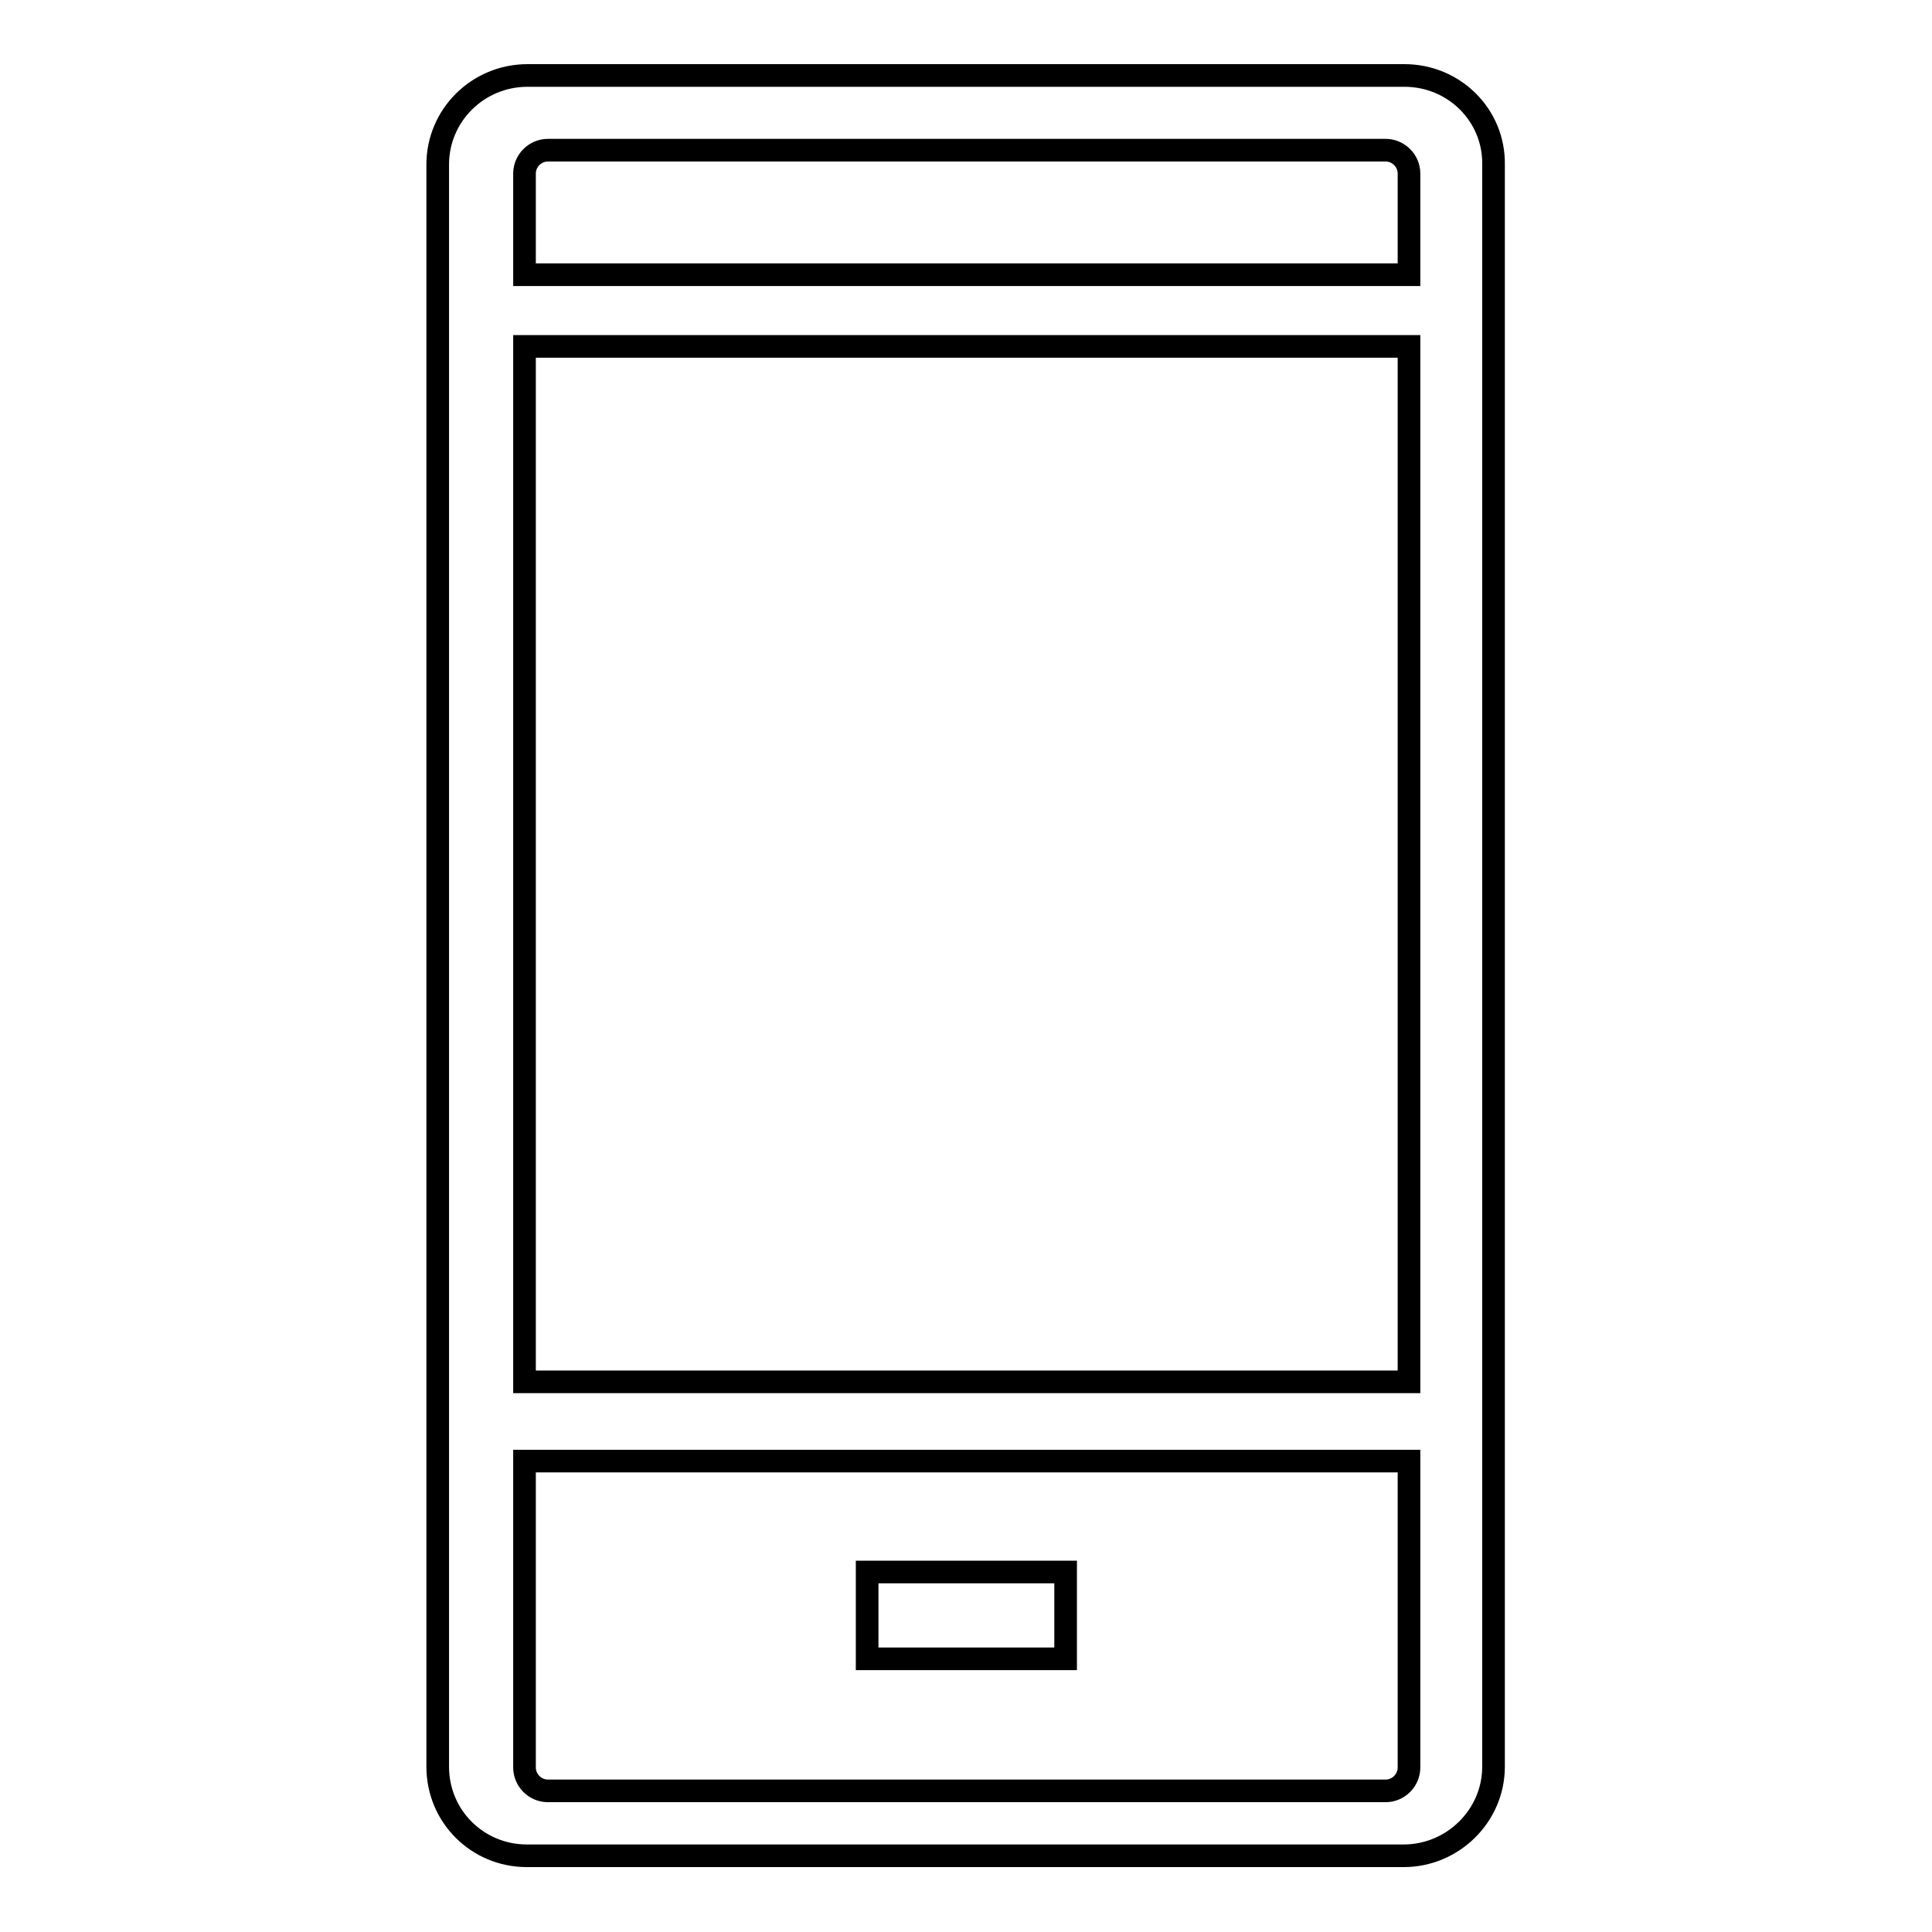
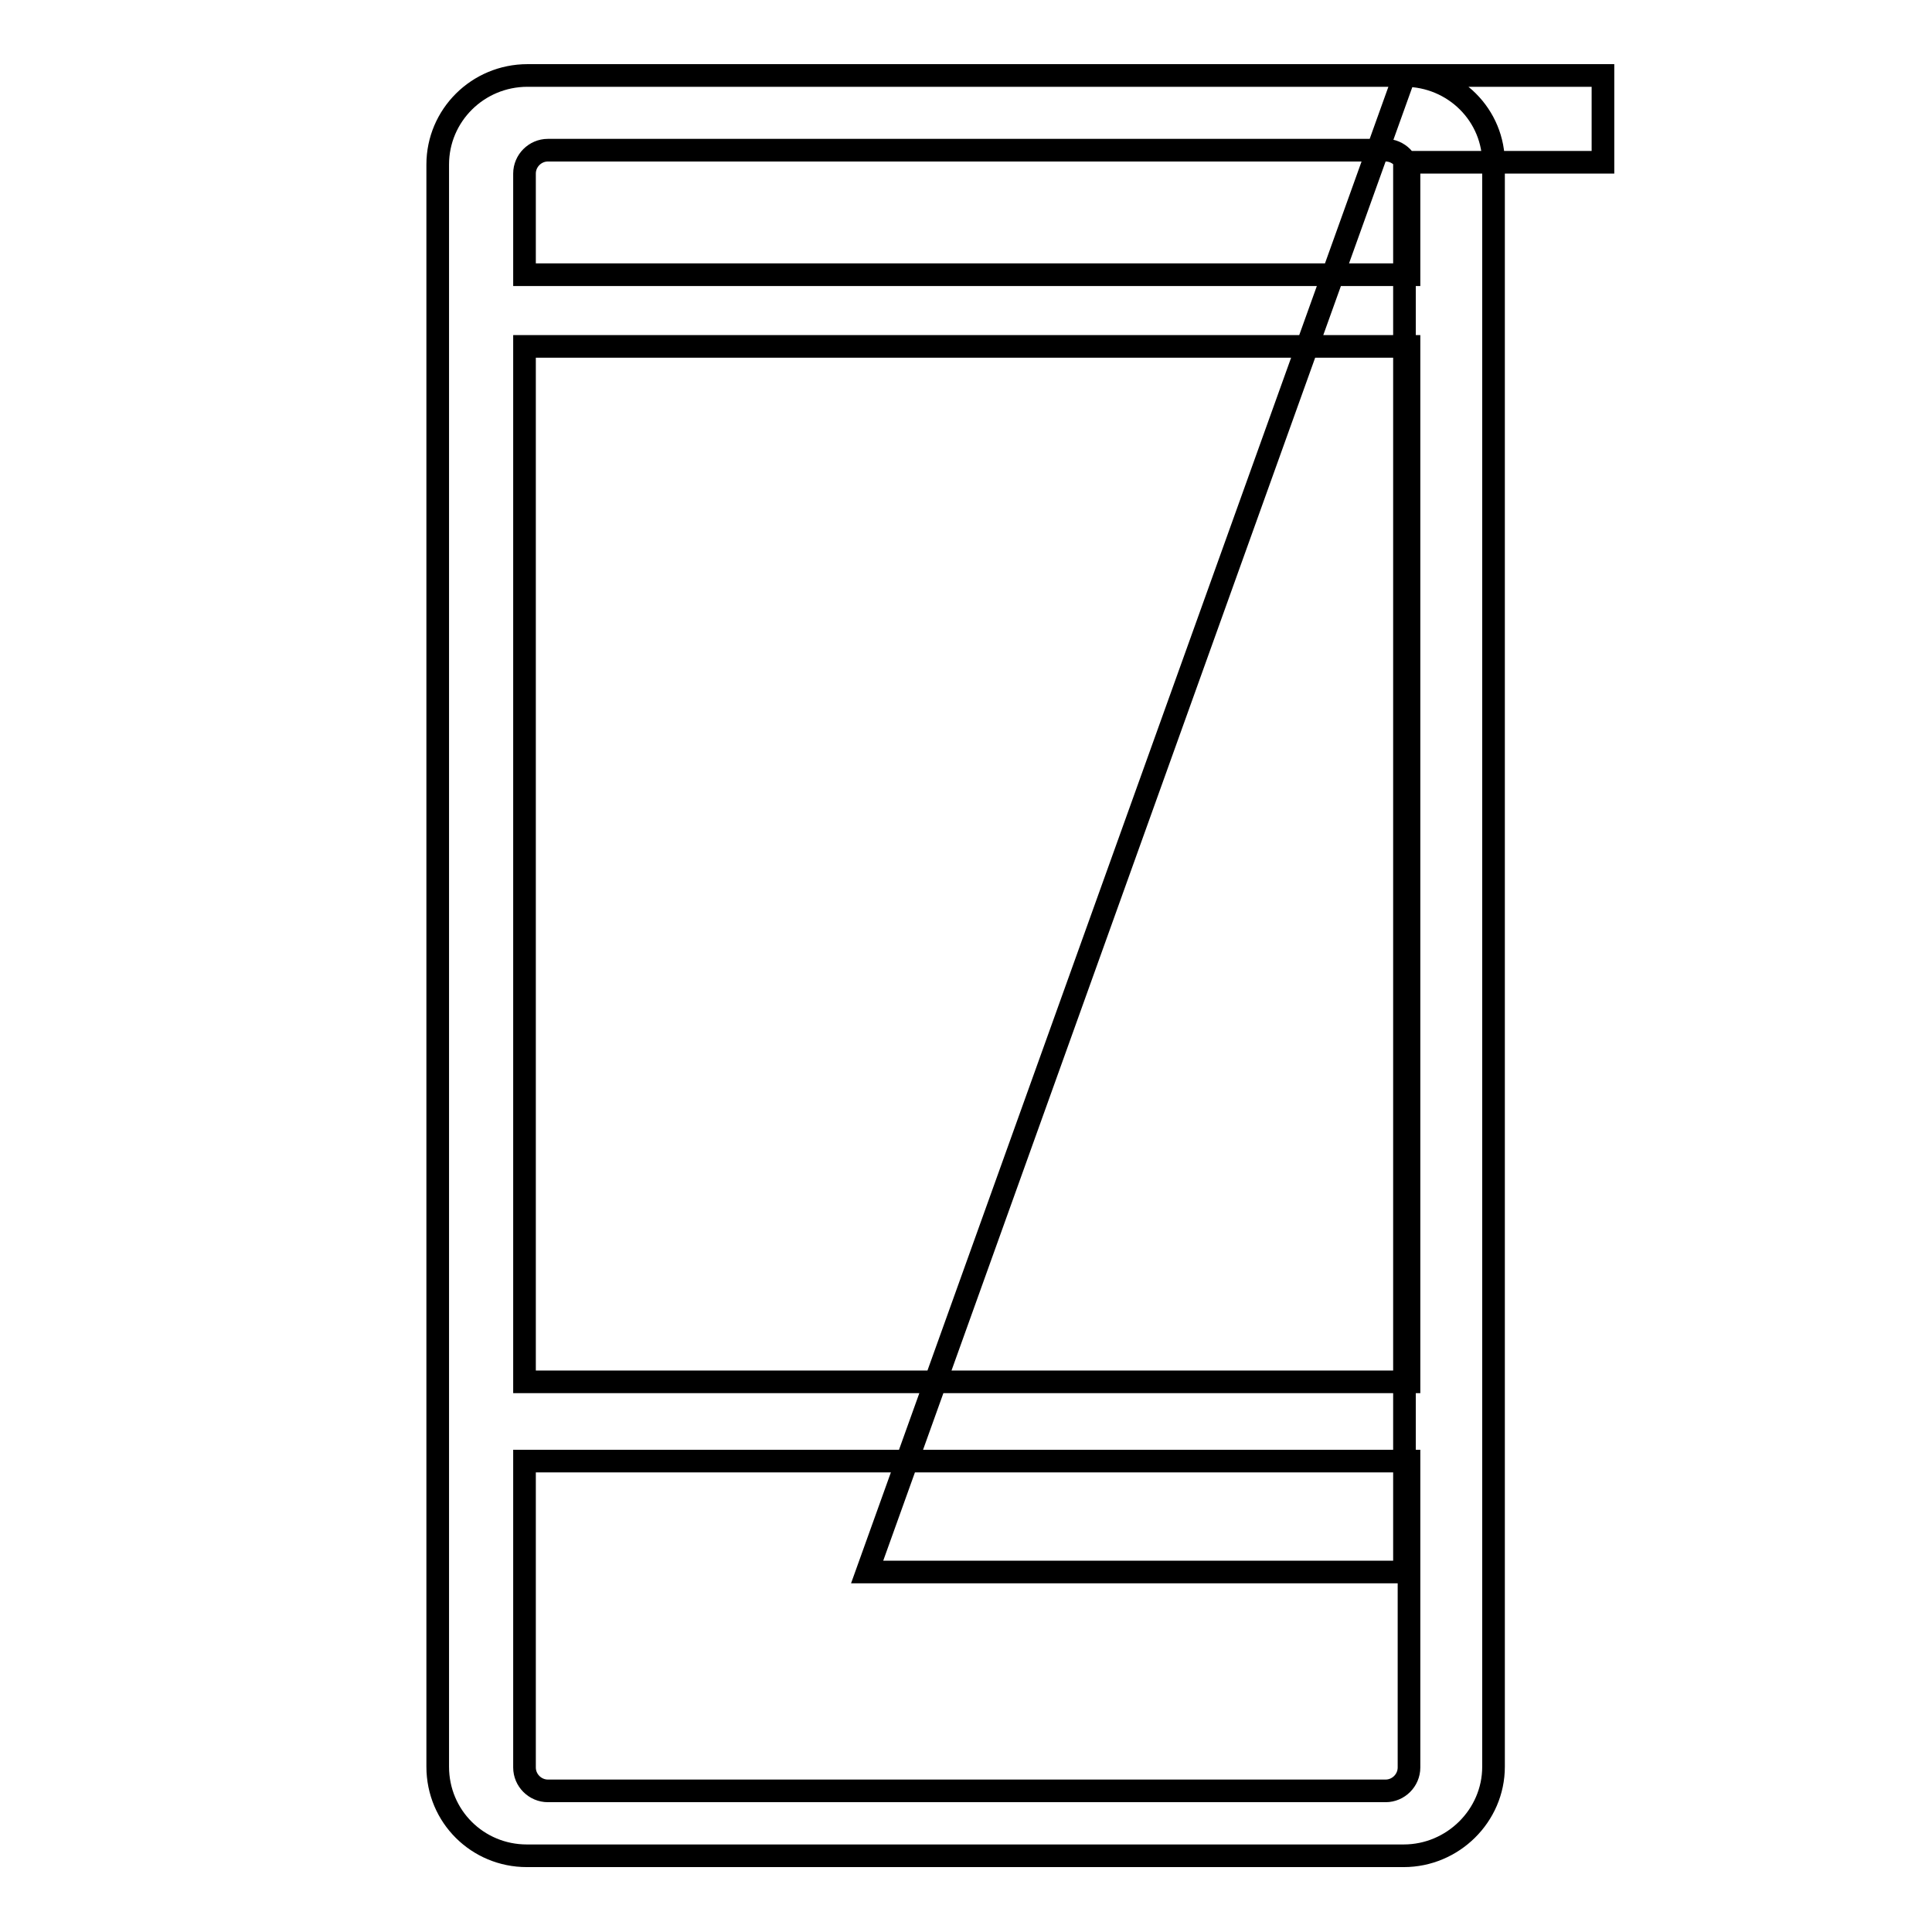
<svg xmlns="http://www.w3.org/2000/svg" version="1.1" x="0px" y="0px" viewBox="0 0 256 256" enable-background="new 0 0 256 256" xml:space="preserve">
  <g>
    <g>
-       <path stroke-width="3" fill-opacity="0" stroke="#000000" d="M186.7,36.4H69.5V23c0-1.7,1.4-3.1,3.1-3.1h111c1.7,0,3.1,1.4,3.1,3.1L186.7,36.4L186.7,36.4z M186.7,183.1H69.5V45.9h117.2L186.7,183.1L186.7,183.1z M186.7,234.2c0,1.7-1.4,3.1-3.1,3.1h-111c-1.7,0-3.1-1.4-3.1-3.1v-40.6h117.2V234.2L186.7,234.2z M186.1,10H69.9C63.3,10,58,15.3,58,21.8v212.3c0,6.6,5.3,11.8,11.8,11.8h116.2c6.5,0,11.9-5.3,11.9-11.8V21.8C198,15.3,192.7,10,186.1,10L186.1,10z M114.9,208.3h26.3v11.5h-26.3V208.3L114.9,208.3z" />
+       <path stroke-width="3" fill-opacity="0" stroke="#000000" d="M186.7,36.4H69.5V23c0-1.7,1.4-3.1,3.1-3.1h111c1.7,0,3.1,1.4,3.1,3.1L186.7,36.4L186.7,36.4z M186.7,183.1H69.5V45.9h117.2L186.7,183.1L186.7,183.1z M186.7,234.2c0,1.7-1.4,3.1-3.1,3.1h-111c-1.7,0-3.1-1.4-3.1-3.1v-40.6h117.2V234.2L186.7,234.2z M186.1,10H69.9C63.3,10,58,15.3,58,21.8v212.3c0,6.6,5.3,11.8,11.8,11.8h116.2c6.5,0,11.9-5.3,11.9-11.8V21.8C198,15.3,192.7,10,186.1,10L186.1,10z h26.3v11.5h-26.3V208.3L114.9,208.3z" />
    </g>
  </g>
</svg>